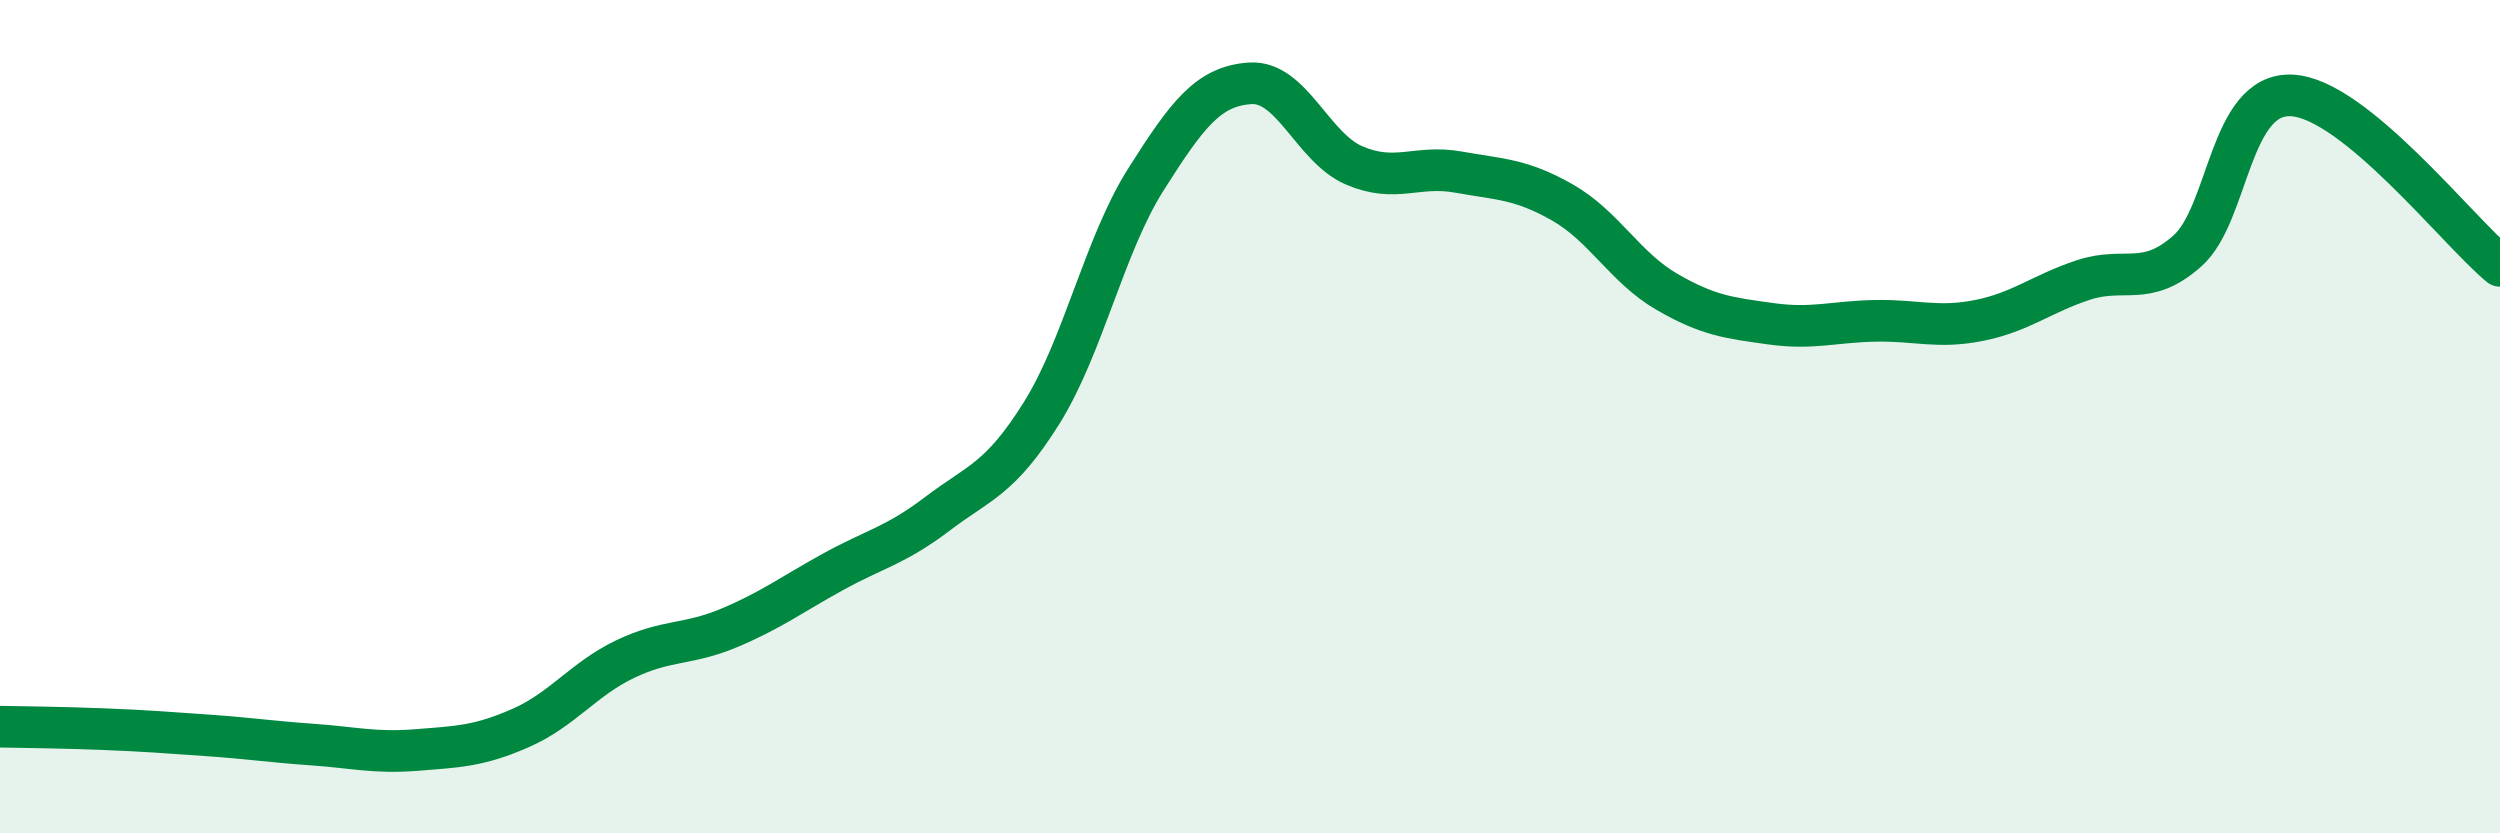
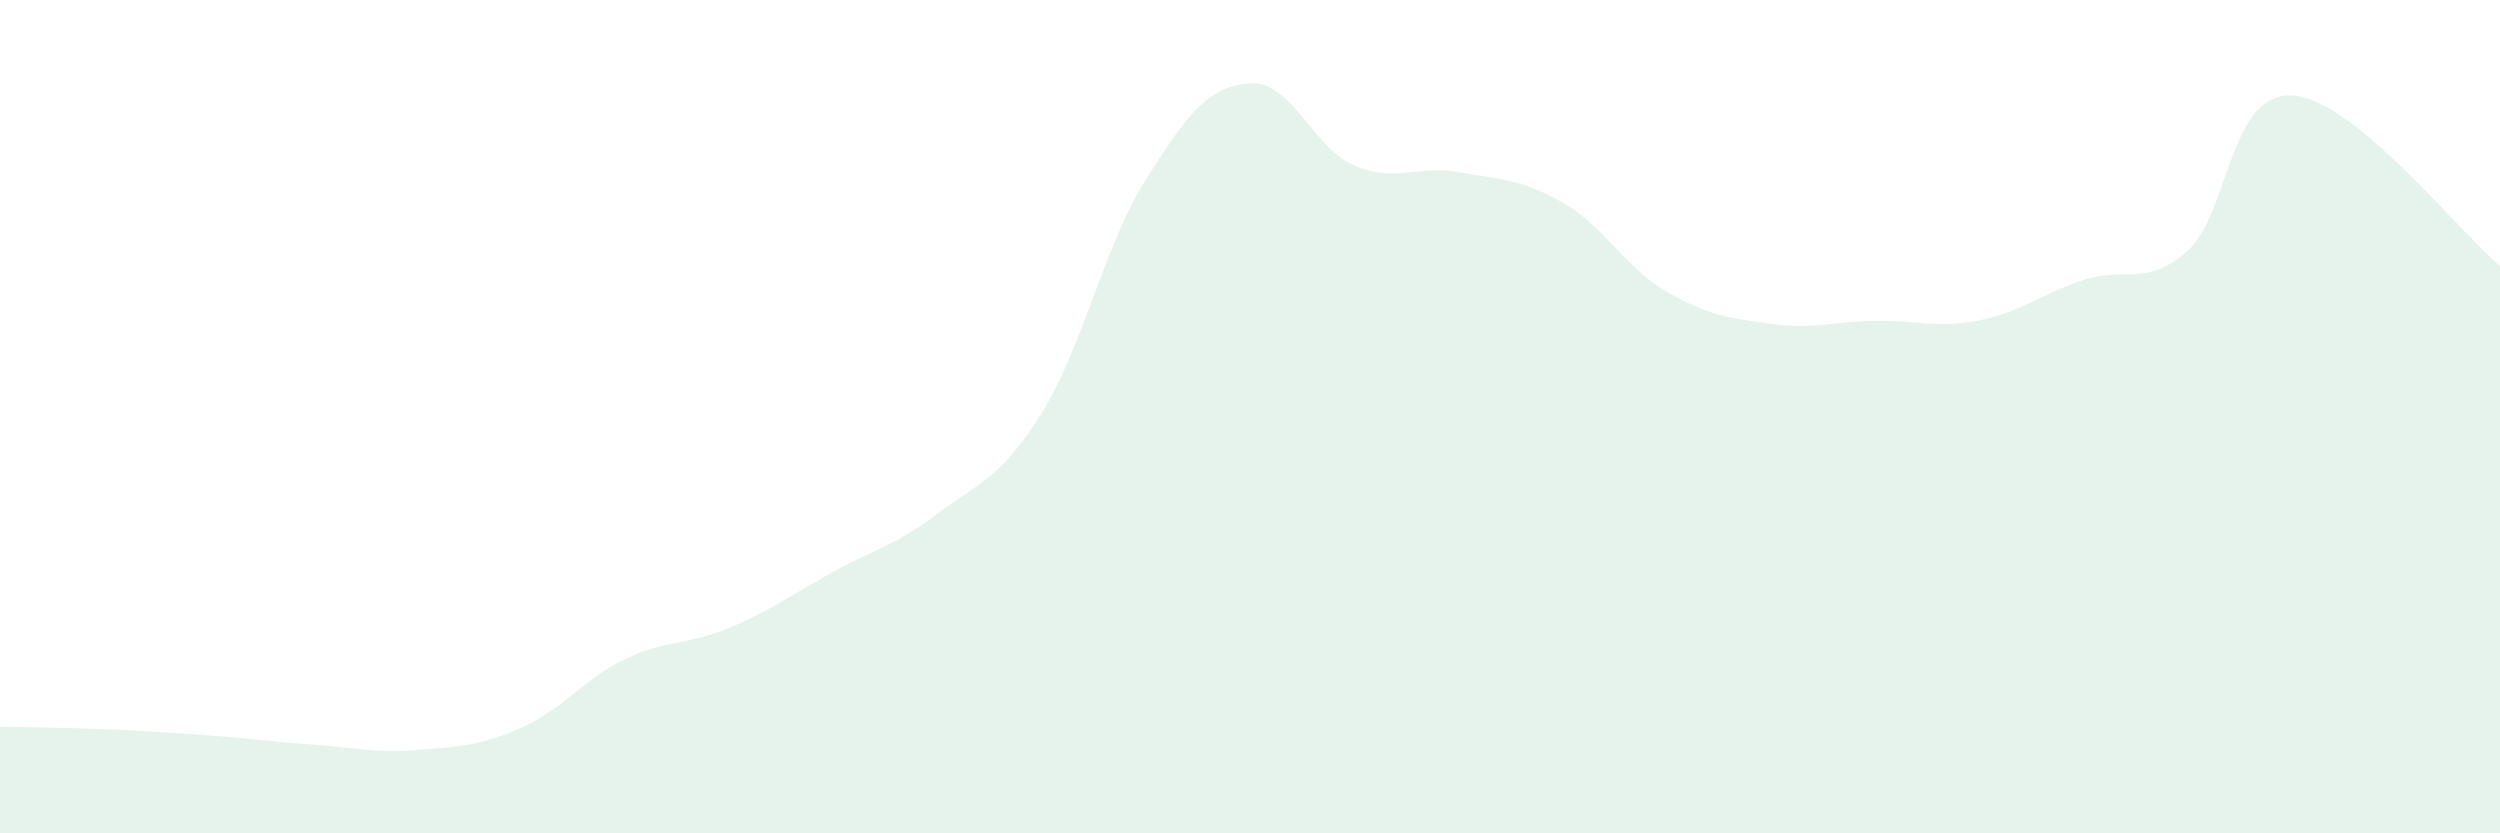
<svg xmlns="http://www.w3.org/2000/svg" width="60" height="20" viewBox="0 0 60 20">
  <path d="M 0,17.44 C 0.5,17.45 1.5,17.46 2.5,17.5 C 3.5,17.54 4,17.58 5,17.65 C 6,17.72 6.5,17.8 7.5,17.87 C 8.5,17.94 9,18.08 10,18 C 11,17.92 11.5,17.91 12.5,17.47 C 13.5,17.03 14,16.3 15,15.82 C 16,15.34 16.5,15.49 17.5,15.07 C 18.5,14.65 19,14.27 20,13.72 C 21,13.17 21.5,13.09 22.5,12.33 C 23.5,11.57 24,11.51 25,9.91 C 26,8.31 26.5,5.89 27.5,4.31 C 28.5,2.73 29,2.07 30,2 C 31,1.93 31.5,3.54 32.5,3.97 C 33.5,4.4 34,3.95 35,4.13 C 36,4.31 36.5,4.29 37.5,4.86 C 38.5,5.43 39,6.42 40,7 C 41,7.58 41.5,7.63 42.5,7.77 C 43.5,7.91 44,7.72 45,7.7 C 46,7.68 46.5,7.89 47.5,7.69 C 48.5,7.49 49,7.05 50,6.72 C 51,6.39 51.5,6.91 52.5,6.02 C 53.5,5.13 53.5,2.22 55,2.29 C 56.5,2.36 59,5.56 60,6.38L60 20L0 20Z" fill="#008740" opacity="0.1" stroke-linecap="round" stroke-linejoin="round" />
-   <path d="M 0,17.44 C 0.5,17.45 1.5,17.46 2.5,17.5 C 3.5,17.54 4,17.58 5,17.65 C 6,17.72 6.5,17.8 7.5,17.87 C 8.5,17.94 9,18.08 10,18 C 11,17.92 11.5,17.91 12.5,17.47 C 13.5,17.03 14,16.3 15,15.82 C 16,15.34 16.5,15.49 17.5,15.07 C 18.5,14.65 19,14.27 20,13.72 C 21,13.17 21.5,13.09 22.5,12.33 C 23.5,11.57 24,11.51 25,9.91 C 26,8.31 26.5,5.89 27.5,4.31 C 28.5,2.73 29,2.07 30,2 C 31,1.93 31.5,3.54 32.5,3.97 C 33.5,4.4 34,3.95 35,4.13 C 36,4.31 36.5,4.29 37.5,4.86 C 38.5,5.43 39,6.42 40,7 C 41,7.58 41.5,7.63 42.5,7.77 C 43.5,7.91 44,7.72 45,7.7 C 46,7.68 46.5,7.89 47.5,7.69 C 48.5,7.49 49,7.05 50,6.72 C 51,6.39 51.5,6.91 52.5,6.02 C 53.5,5.13 53.5,2.22 55,2.29 C 56.5,2.36 59,5.56 60,6.38" stroke="#008740" stroke-width="1" fill="none" stroke-linecap="round" stroke-linejoin="round" />
</svg>